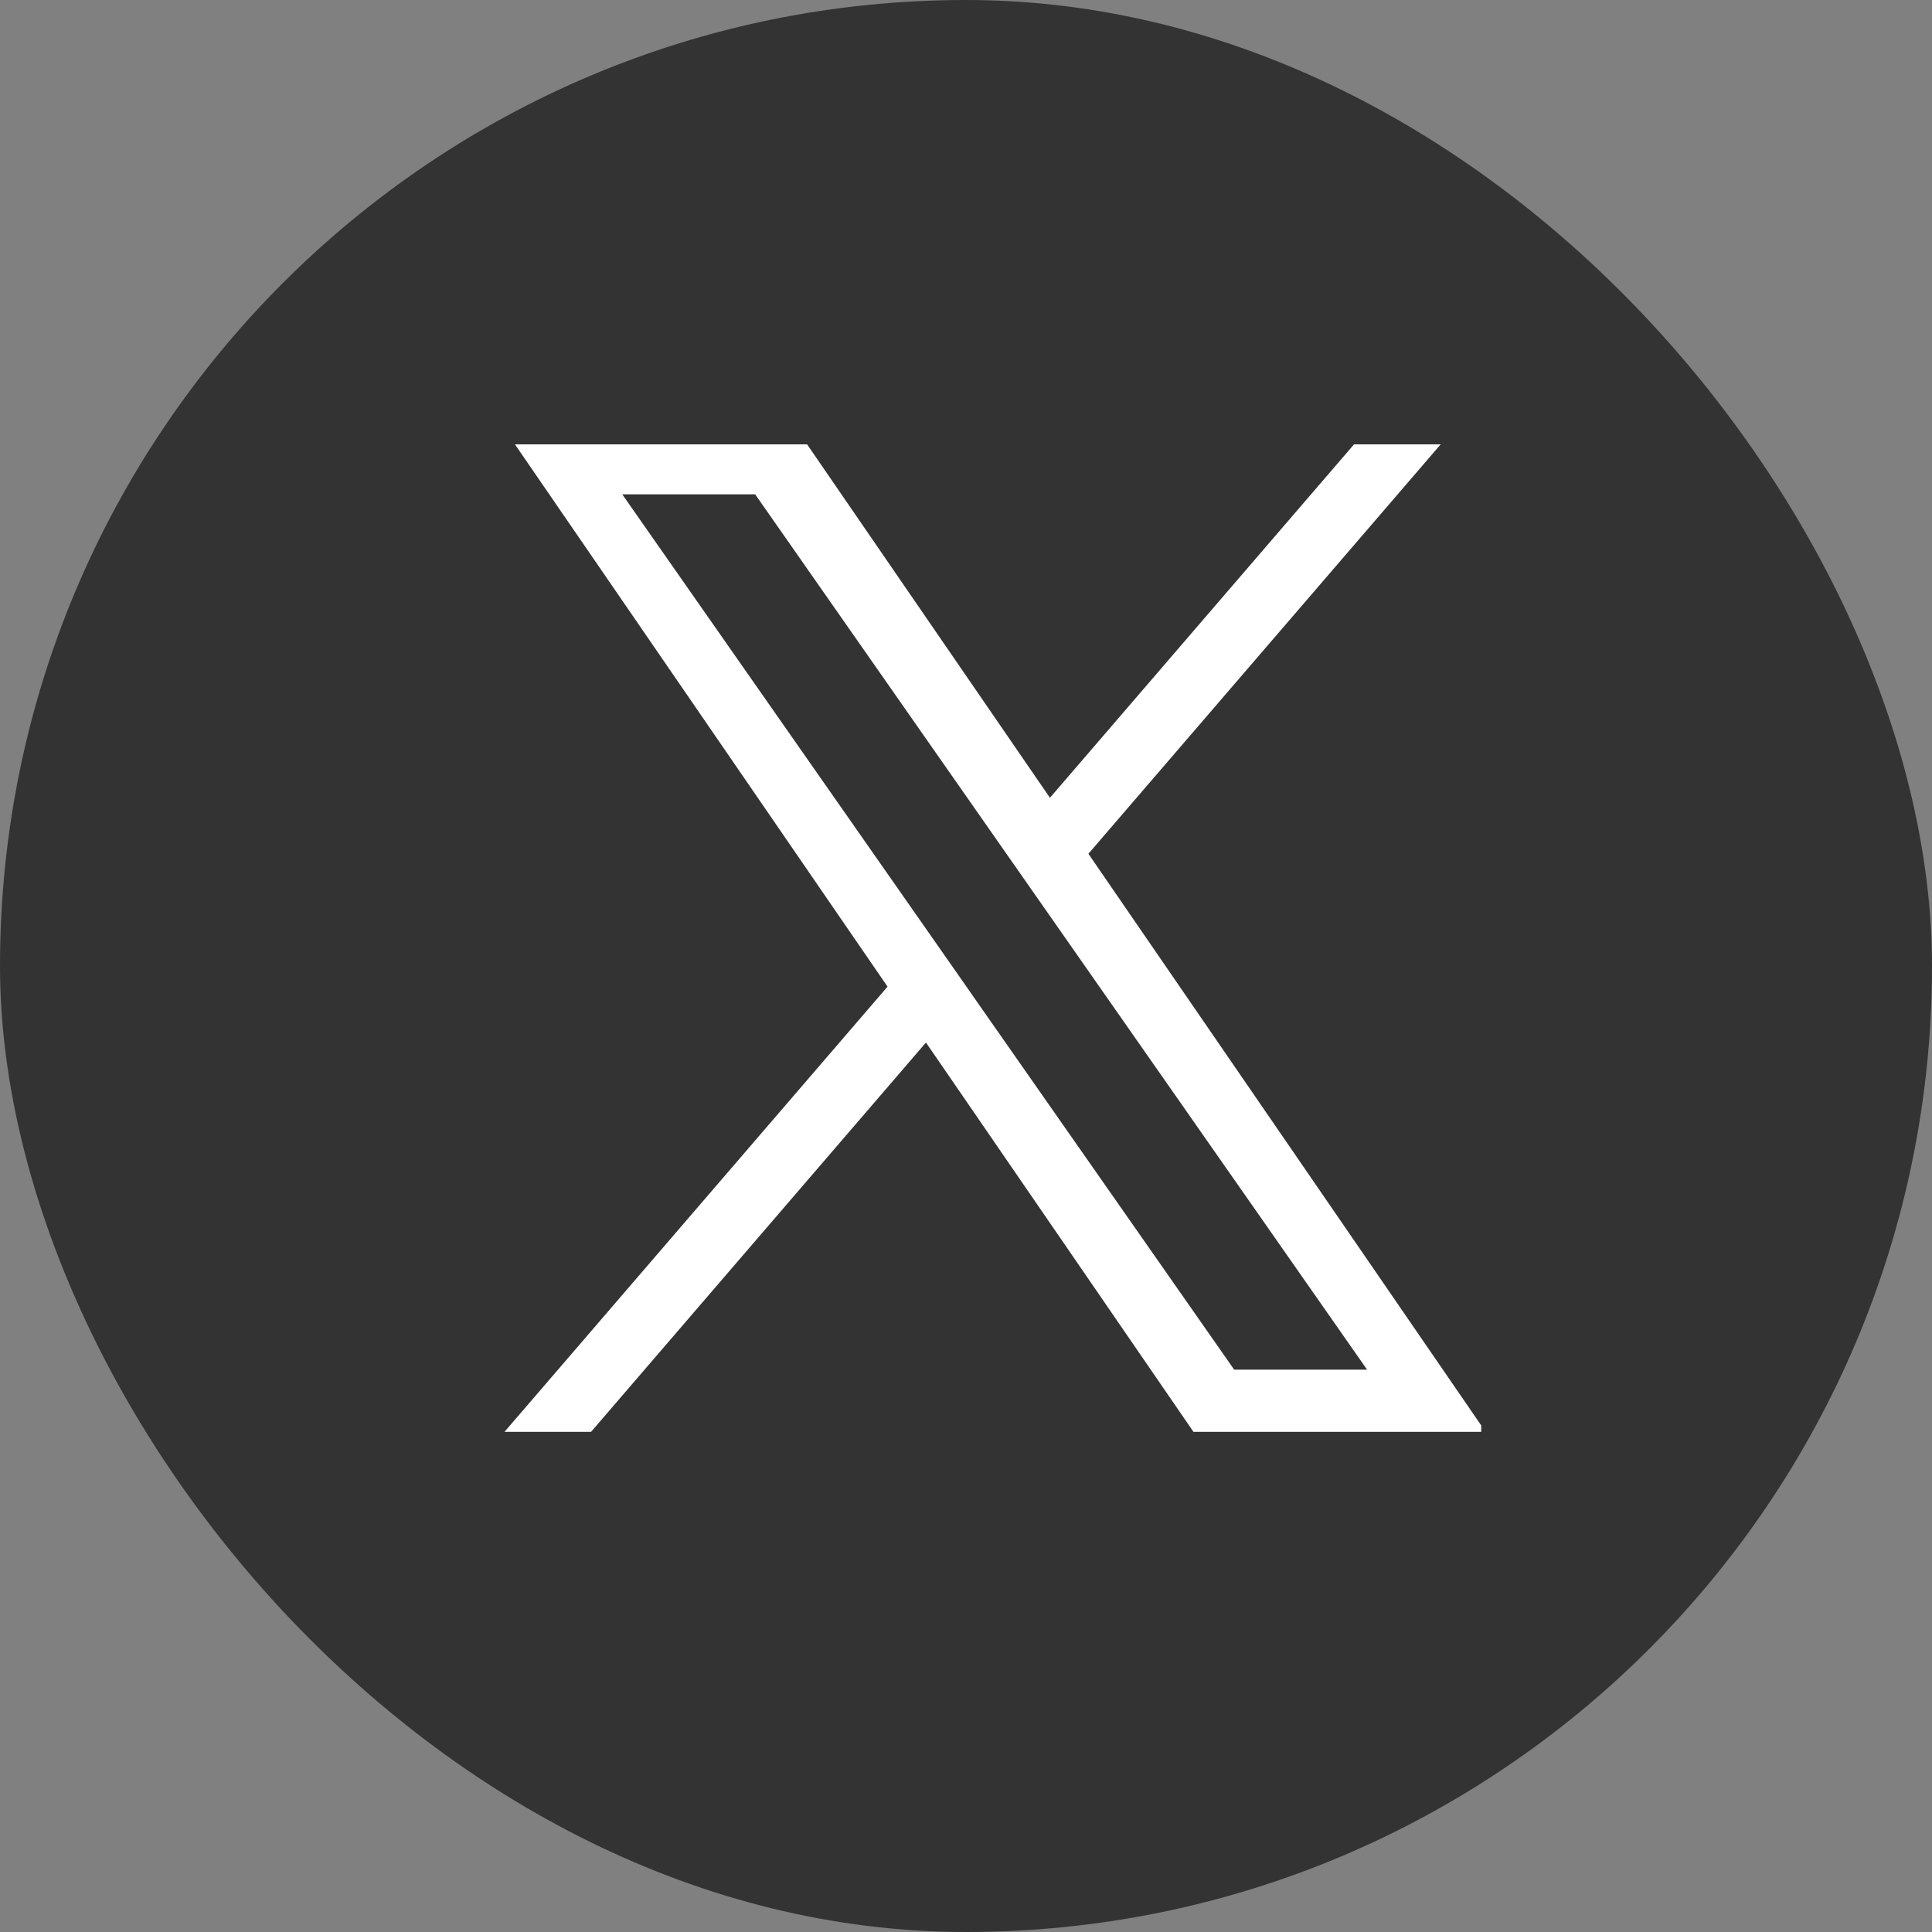
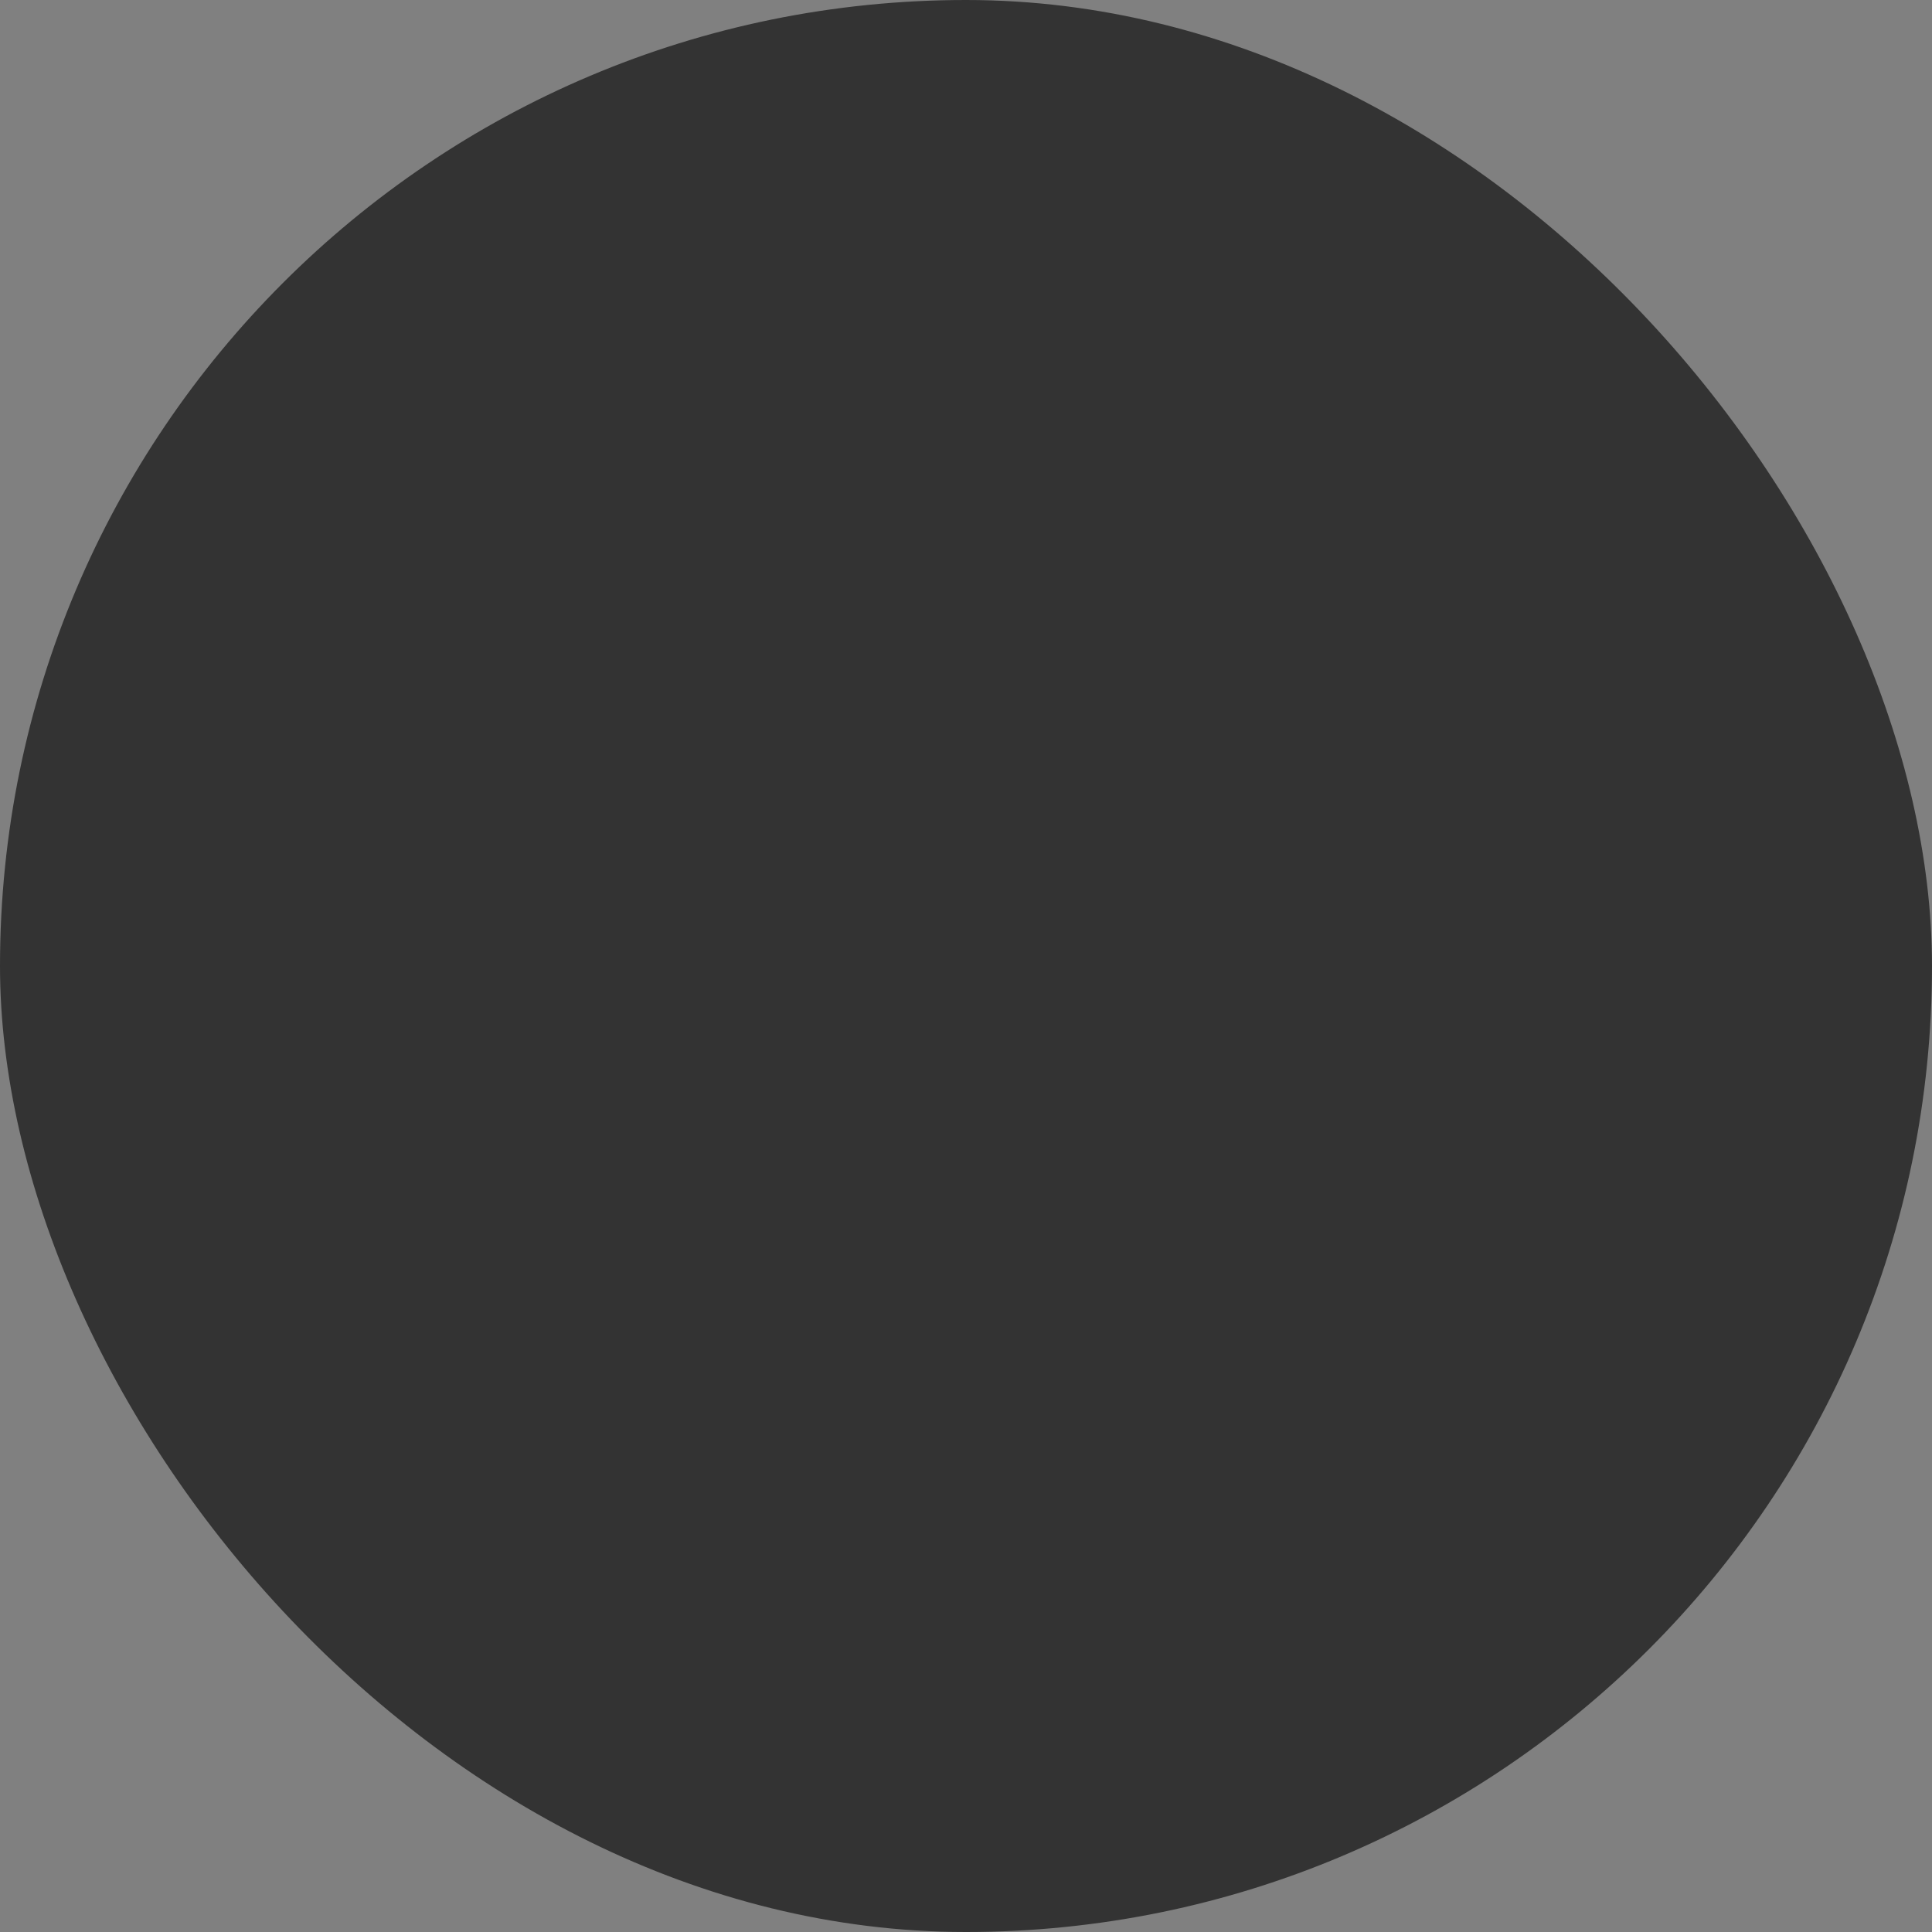
<svg xmlns="http://www.w3.org/2000/svg" width="39.13" height="39.13" viewBox="0 0 39.13 39.13">
  <rect x="0" y="0" width="39.13" height="39.13" fill="#808080" stroke="none" />
  <defs>
    <clipPath id="clip-path">
-       <rect id="長方形_7" data-name="長方形 7" width="20" height="20" transform="translate(426 1291.974)" fill="#fff" stroke="#707070" stroke-width="1" />
-     </clipPath>
+       </clipPath>
  </defs>
  <g id="グループ_1" data-name="グループ 1" transform="translate(-363 -1377)">
    <rect id="長方形_5" data-name="長方形 5" width="39.13" height="39.13" rx="19.565" transform="translate(363 1377)" fill="#333" />
    <g id="マスクグループ_5" data-name="マスクグループ 5" transform="translate(-53 94.026)" clip-path="url(#clip-path)">
-       <path id="logo" d="M11.826,8.6l7.4-8.6H17.471L11.047,7.466,5.917,0H0L7.758,11.291,0,20.308H1.753l6.783-7.885,5.418,7.885h5.917L11.826,8.6Zm-2.4,2.791-.786-1.124L2.385,1.32H5.077l5.047,7.22.786,1.124,6.561,9.385H14.779L9.425,11.391Z" transform="translate(426.218 1291.666)" fill="#fff" />
+       <path id="logo" d="M11.826,8.6l7.4-8.6H17.471L11.047,7.466,5.917,0H0L7.758,11.291,0,20.308H1.753l6.783-7.885,5.418,7.885h5.917Zm-2.4,2.791-.786-1.124L2.385,1.32H5.077l5.047,7.22.786,1.124,6.561,9.385H14.779L9.425,11.391Z" transform="translate(426.218 1291.666)" fill="#fff" />
    </g>
  </g>
</svg>